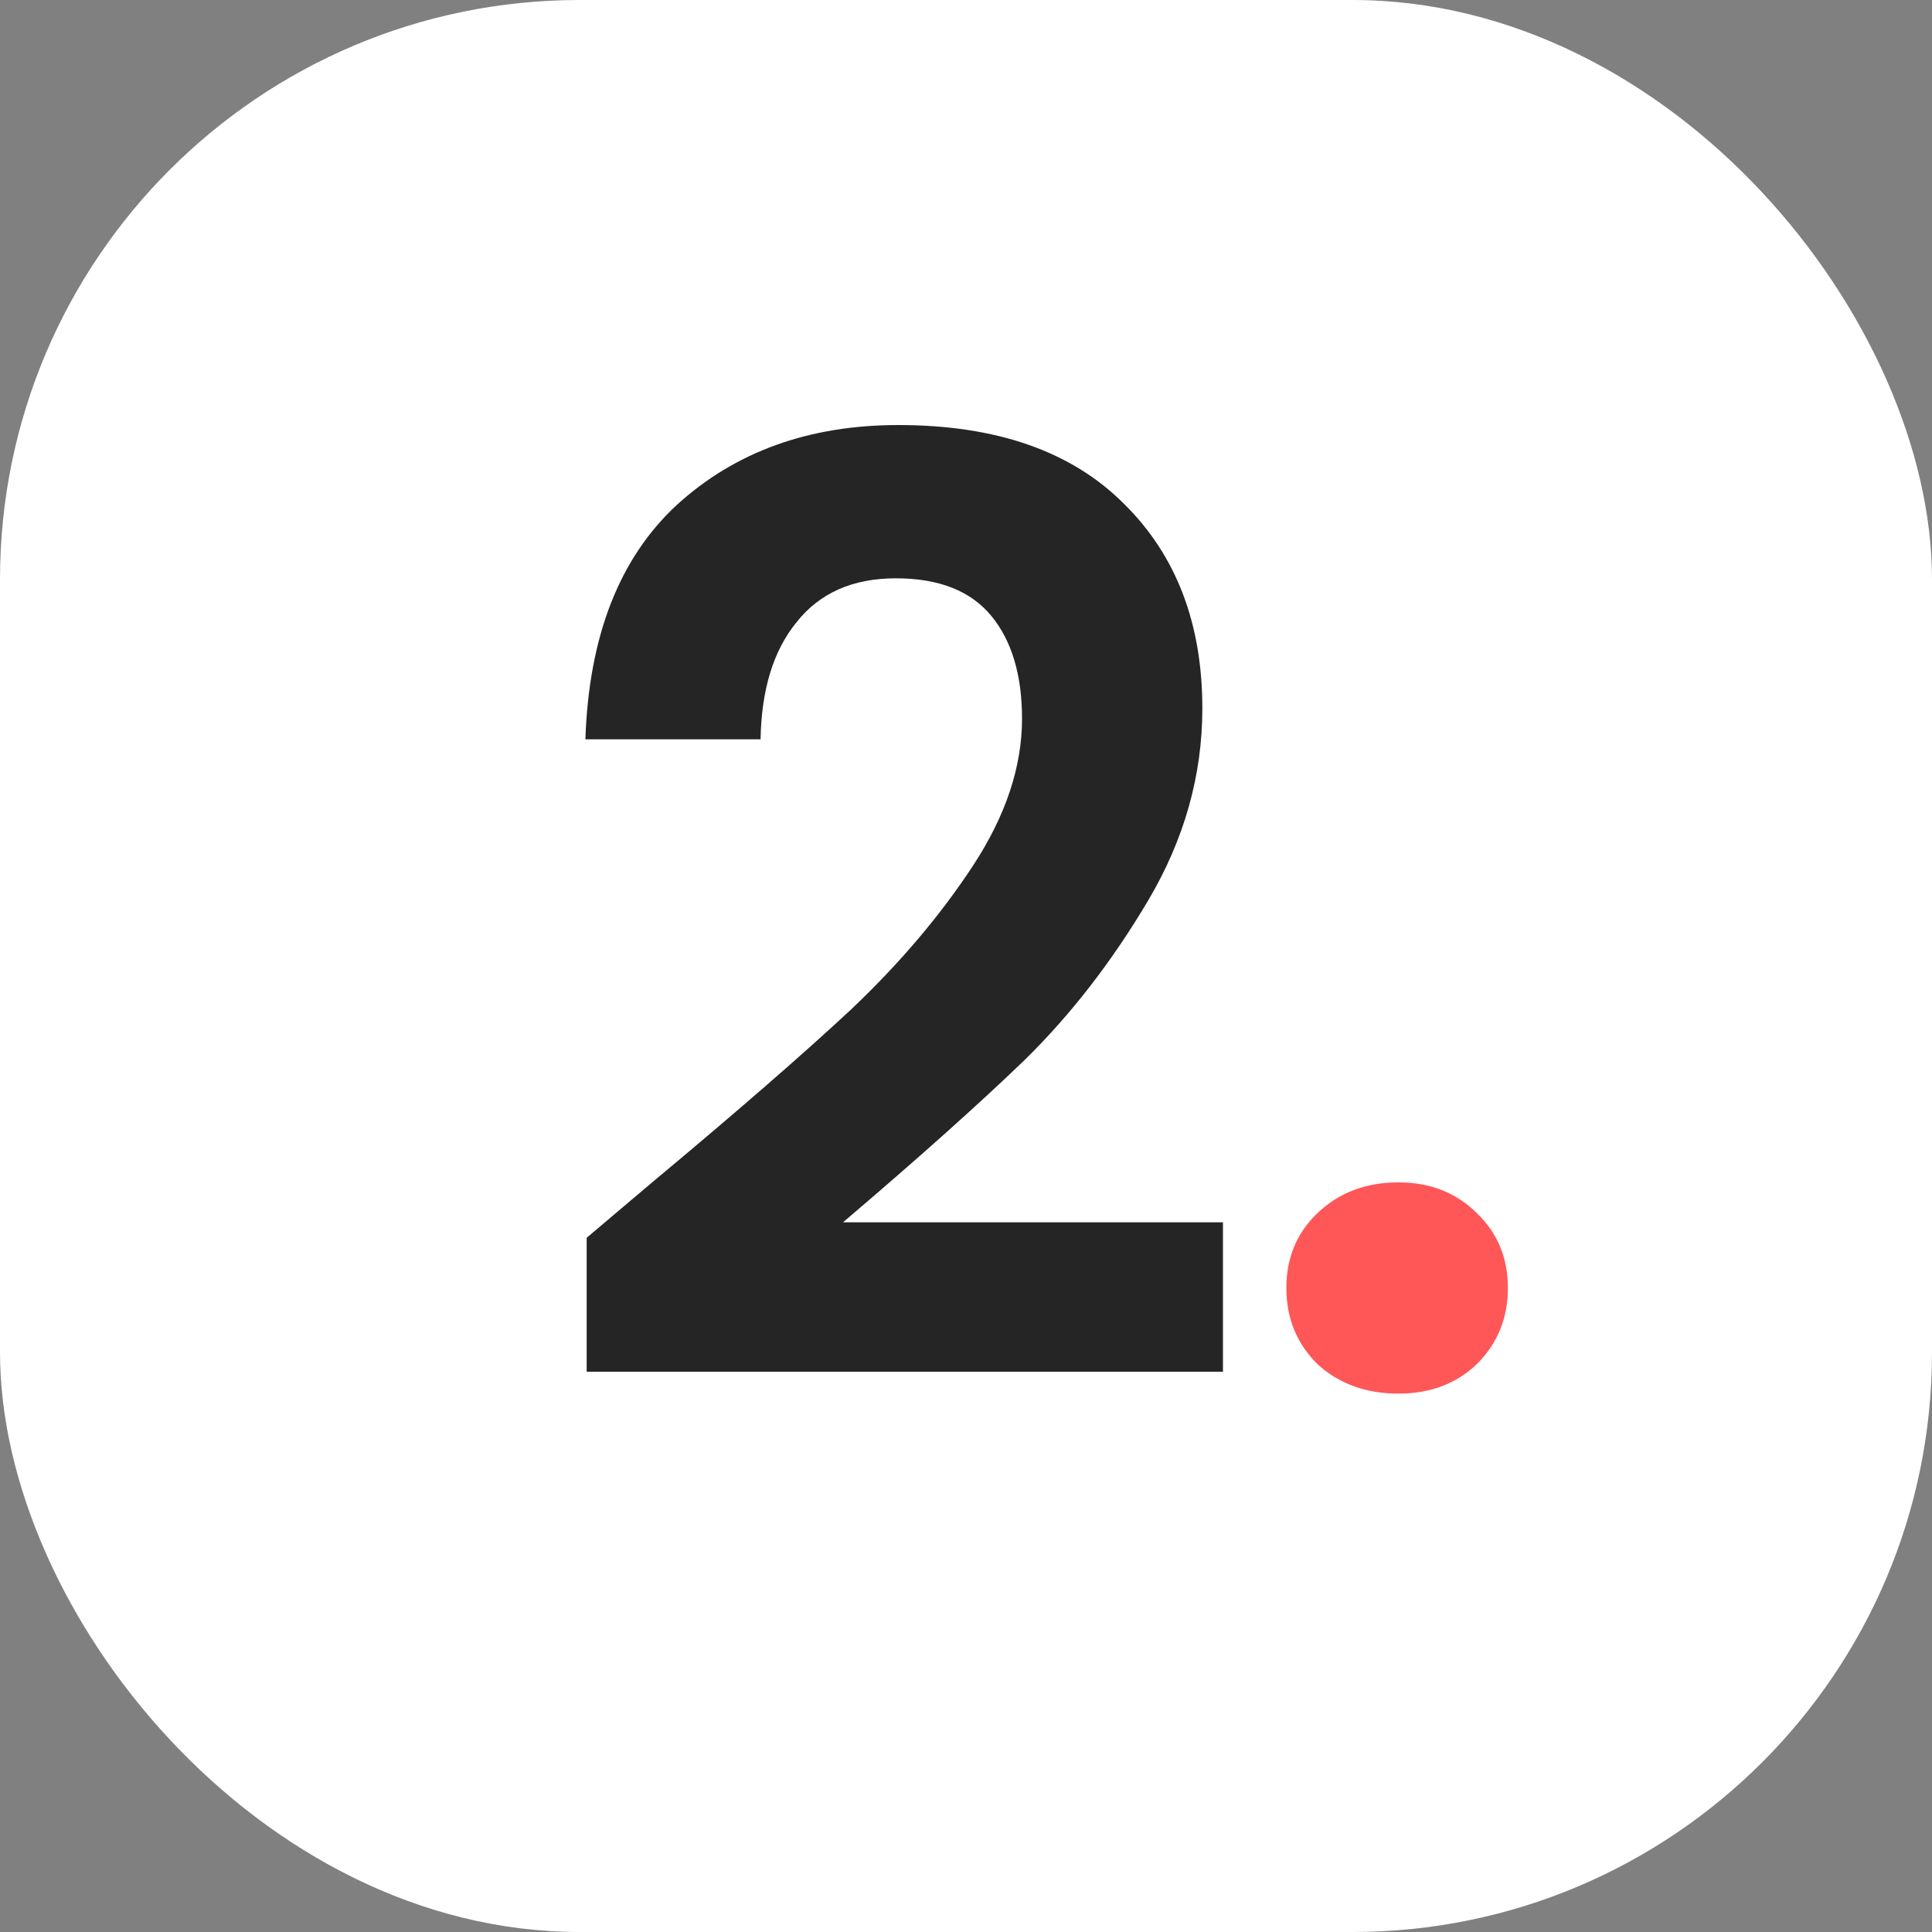
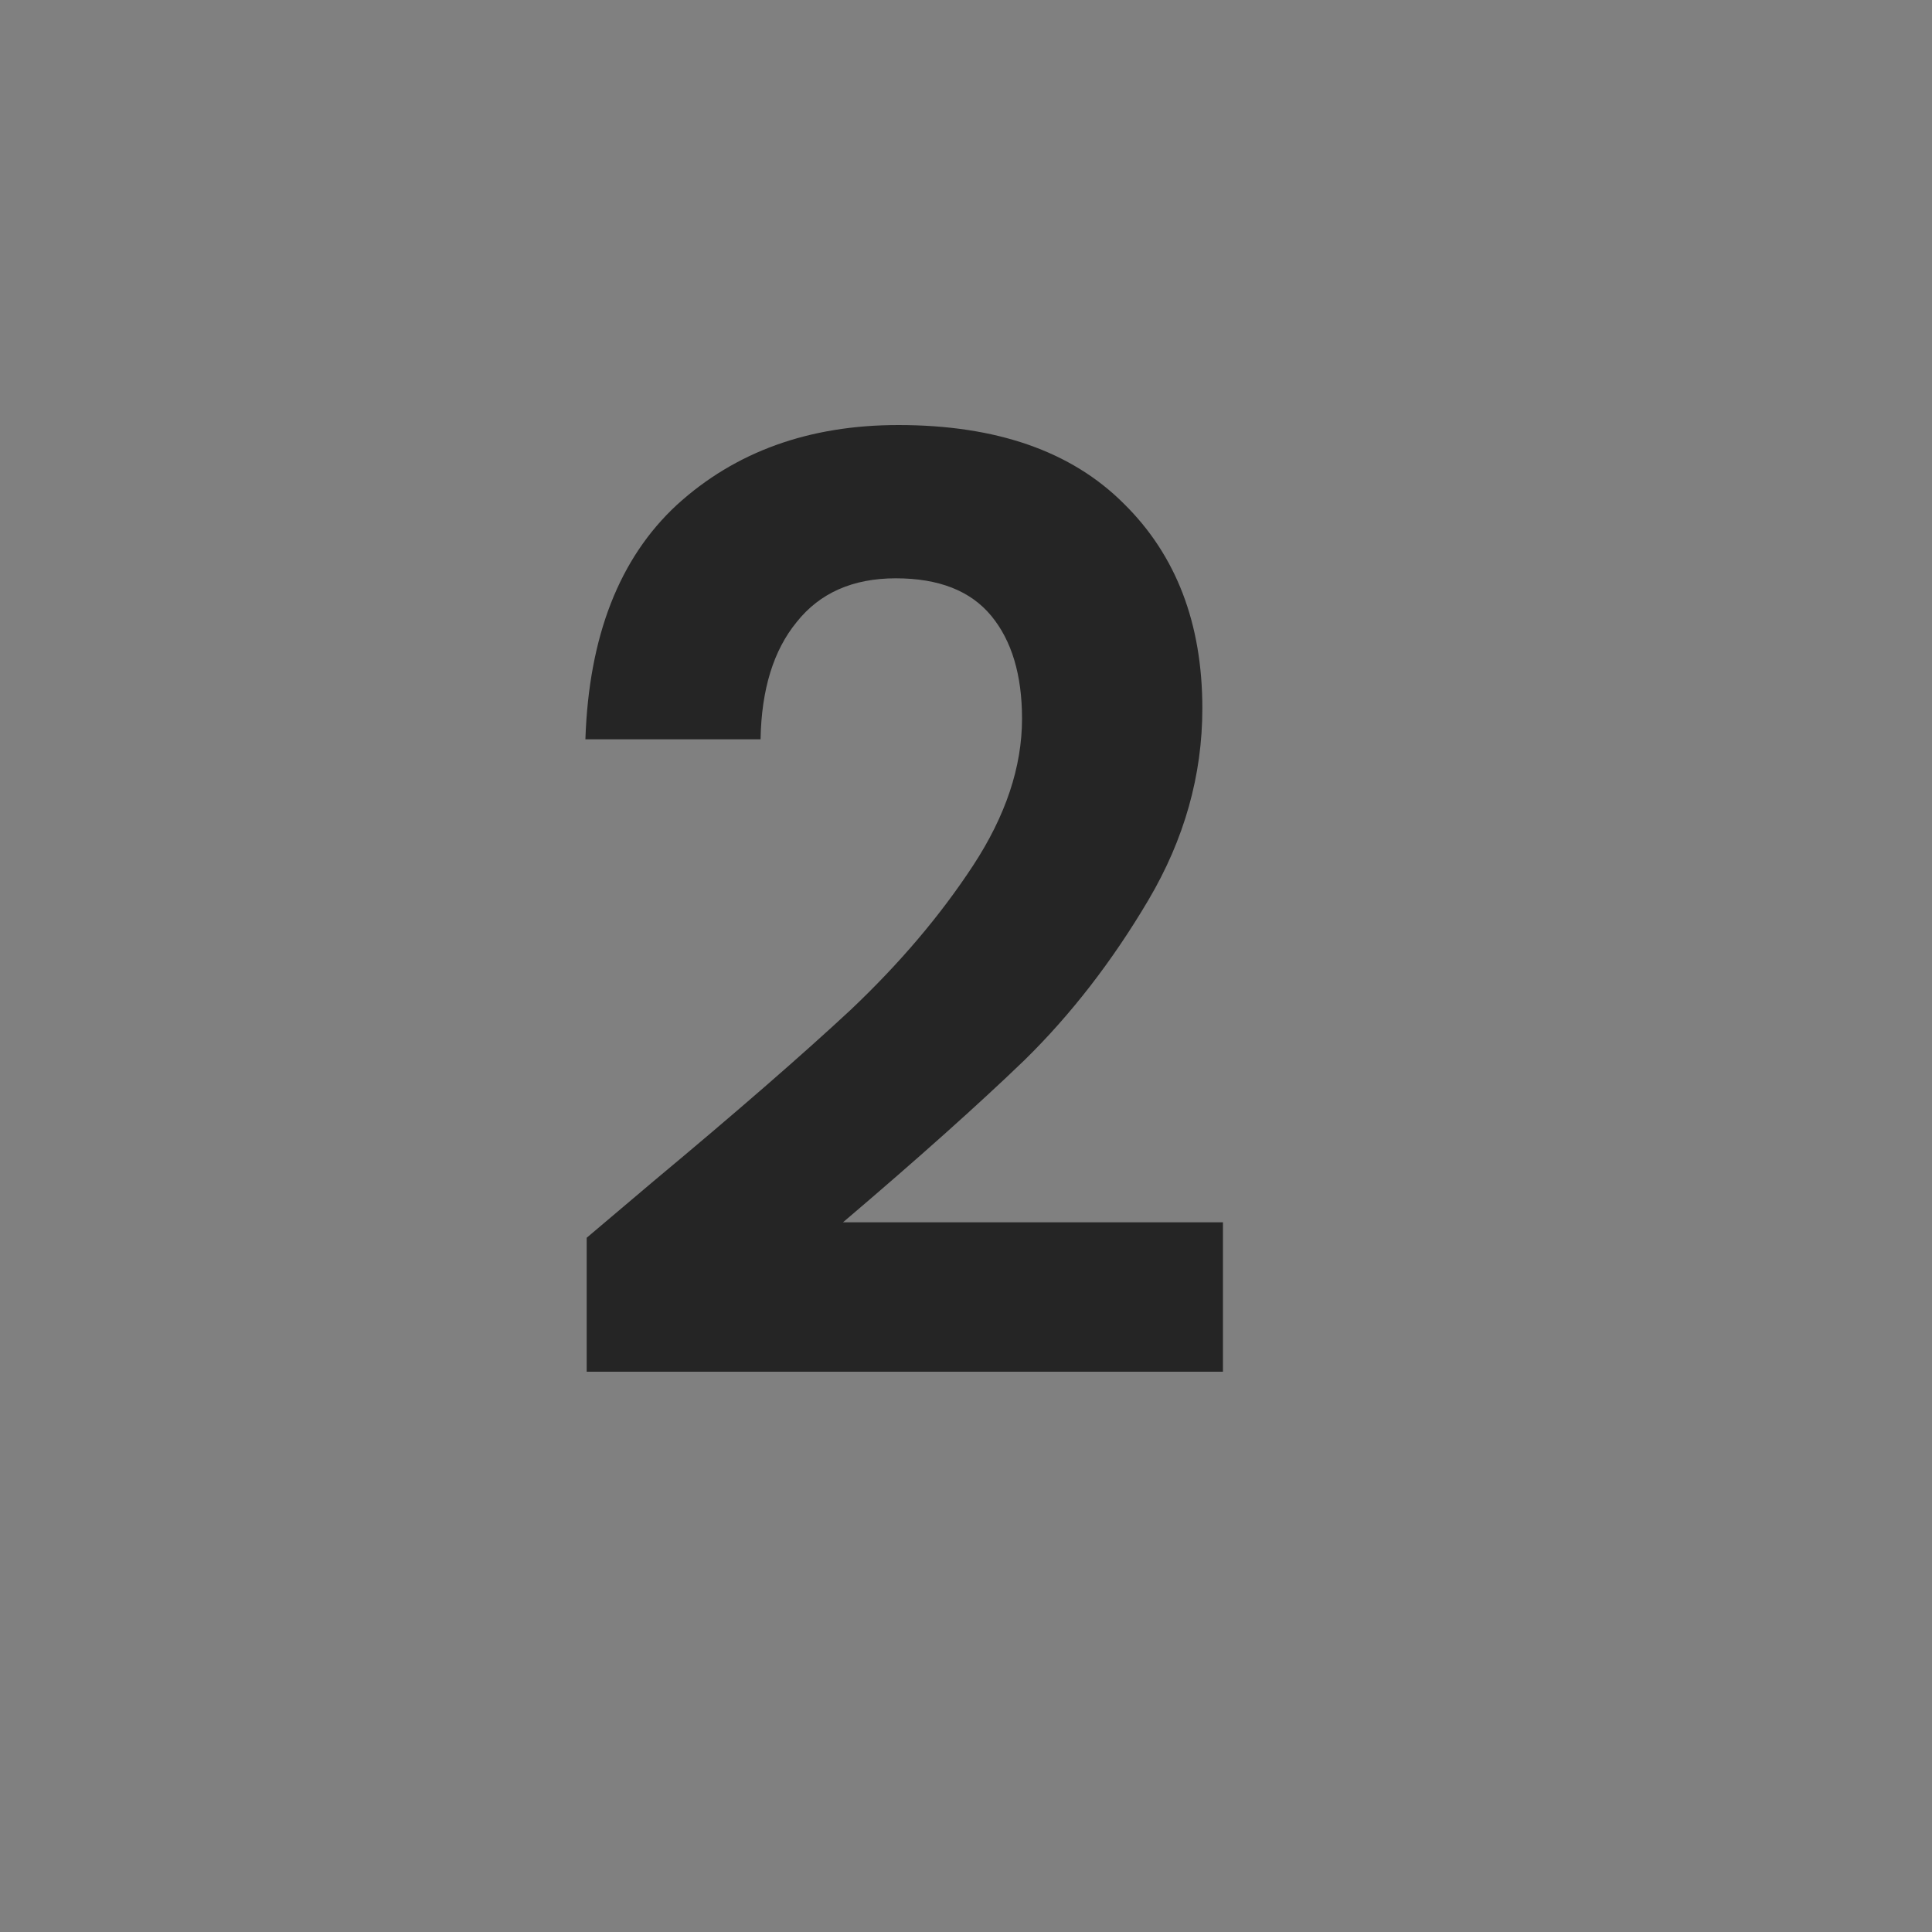
<svg xmlns="http://www.w3.org/2000/svg" width="60" height="60" viewBox="0 0 60 60" fill="none">
  <rect x="0" y="0" width="60" height="60" fill="#808080" stroke="none" />
-   <rect width="60" height="60" rx="18" fill="white" />
  <path d="M20.3 36.68C22.86 34.547 24.9 32.773 26.42 31.36C27.94 29.92 29.207 28.427 30.22 26.88C31.234 25.333 31.74 23.813 31.74 22.32C31.74 20.96 31.42 19.893 30.78 19.12C30.14 18.347 29.154 17.96 27.82 17.96C26.487 17.96 25.46 18.413 24.74 19.32C24.02 20.2 23.647 21.413 23.62 22.96H18.18C18.287 19.76 19.234 17.333 21.02 15.68C22.834 14.027 25.127 13.2 27.9 13.2C30.94 13.2 33.274 14.013 34.9 15.64C36.527 17.24 37.34 19.36 37.34 22C37.34 24.08 36.78 26.067 35.66 27.96C34.54 29.853 33.26 31.507 31.82 32.92C30.38 34.307 28.5 35.987 26.18 37.96H37.98V42.6H18.22V38.44L20.3 36.68Z" fill="#252525" />
-   <path d="M43.429 43.28C42.416 43.28 41.576 42.973 40.909 42.36C40.269 41.72 39.949 40.933 39.949 40C39.949 39.067 40.269 38.293 40.909 37.68C41.576 37.04 42.416 36.72 43.429 36.72C44.416 36.72 45.229 37.04 45.869 37.68C46.509 38.293 46.829 39.067 46.829 40C46.829 40.933 46.509 41.72 45.869 42.36C45.229 42.973 44.416 43.28 43.429 43.28Z" fill="#FF5757" />
</svg>